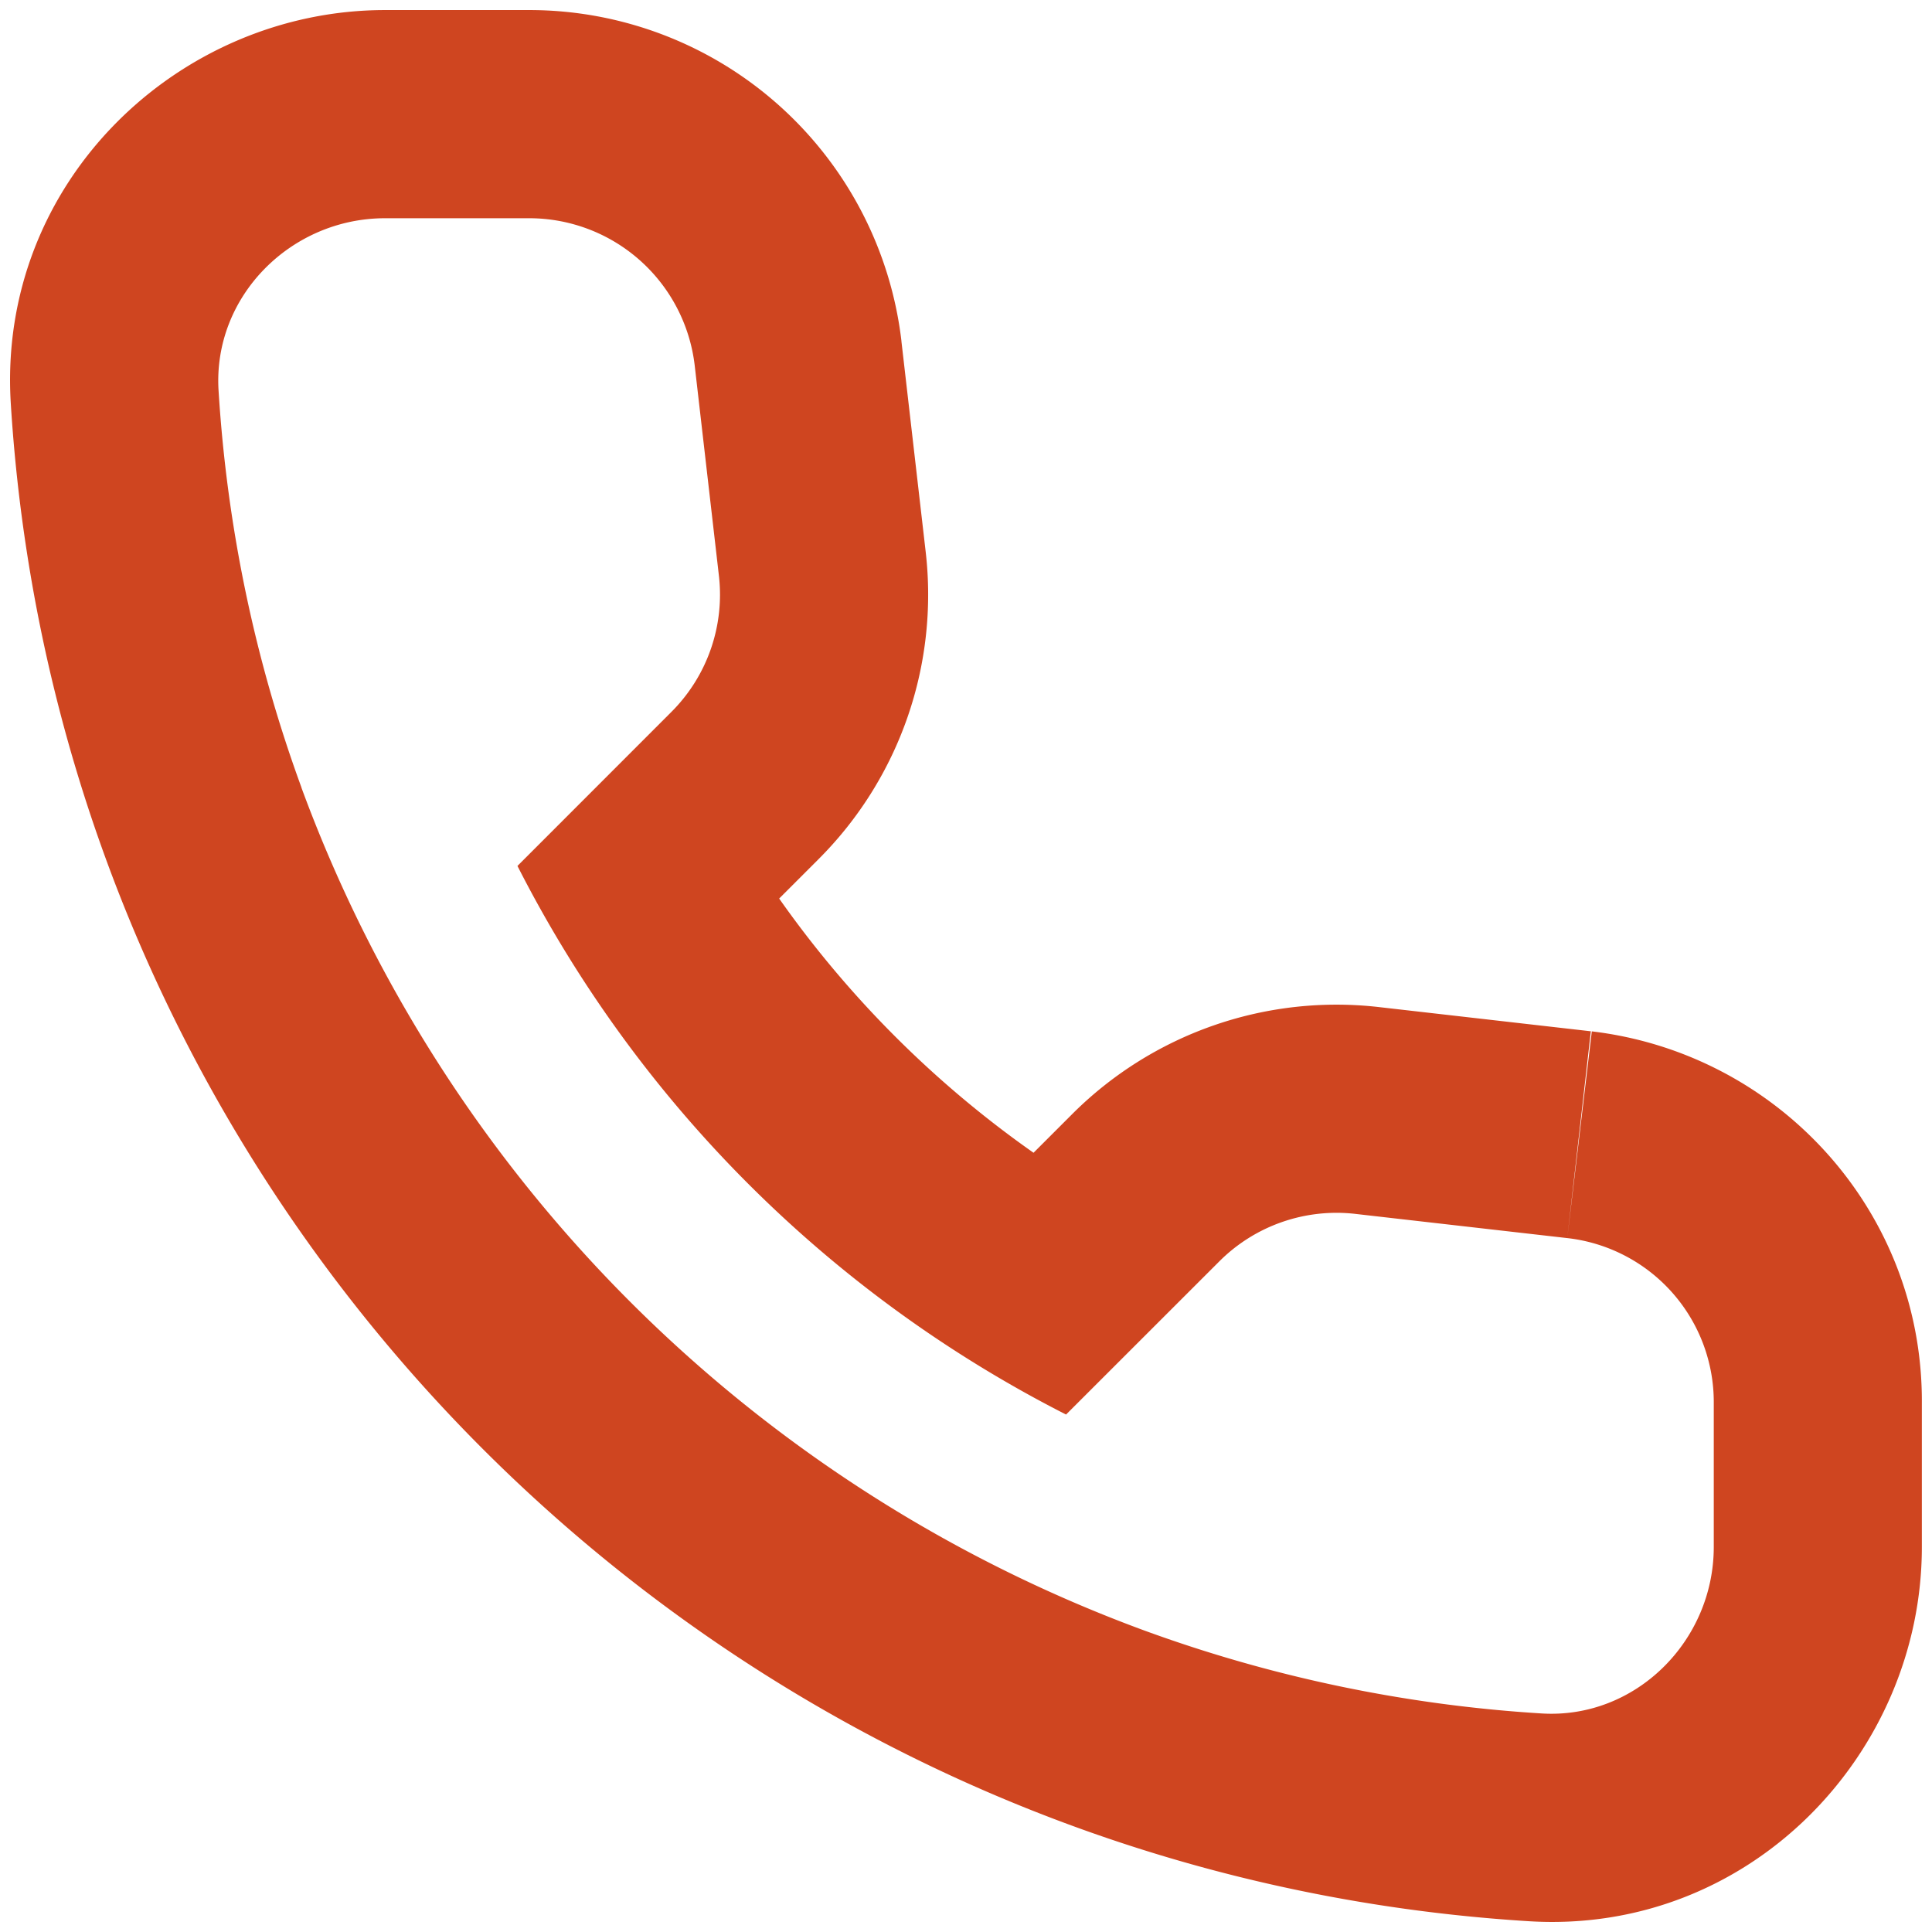
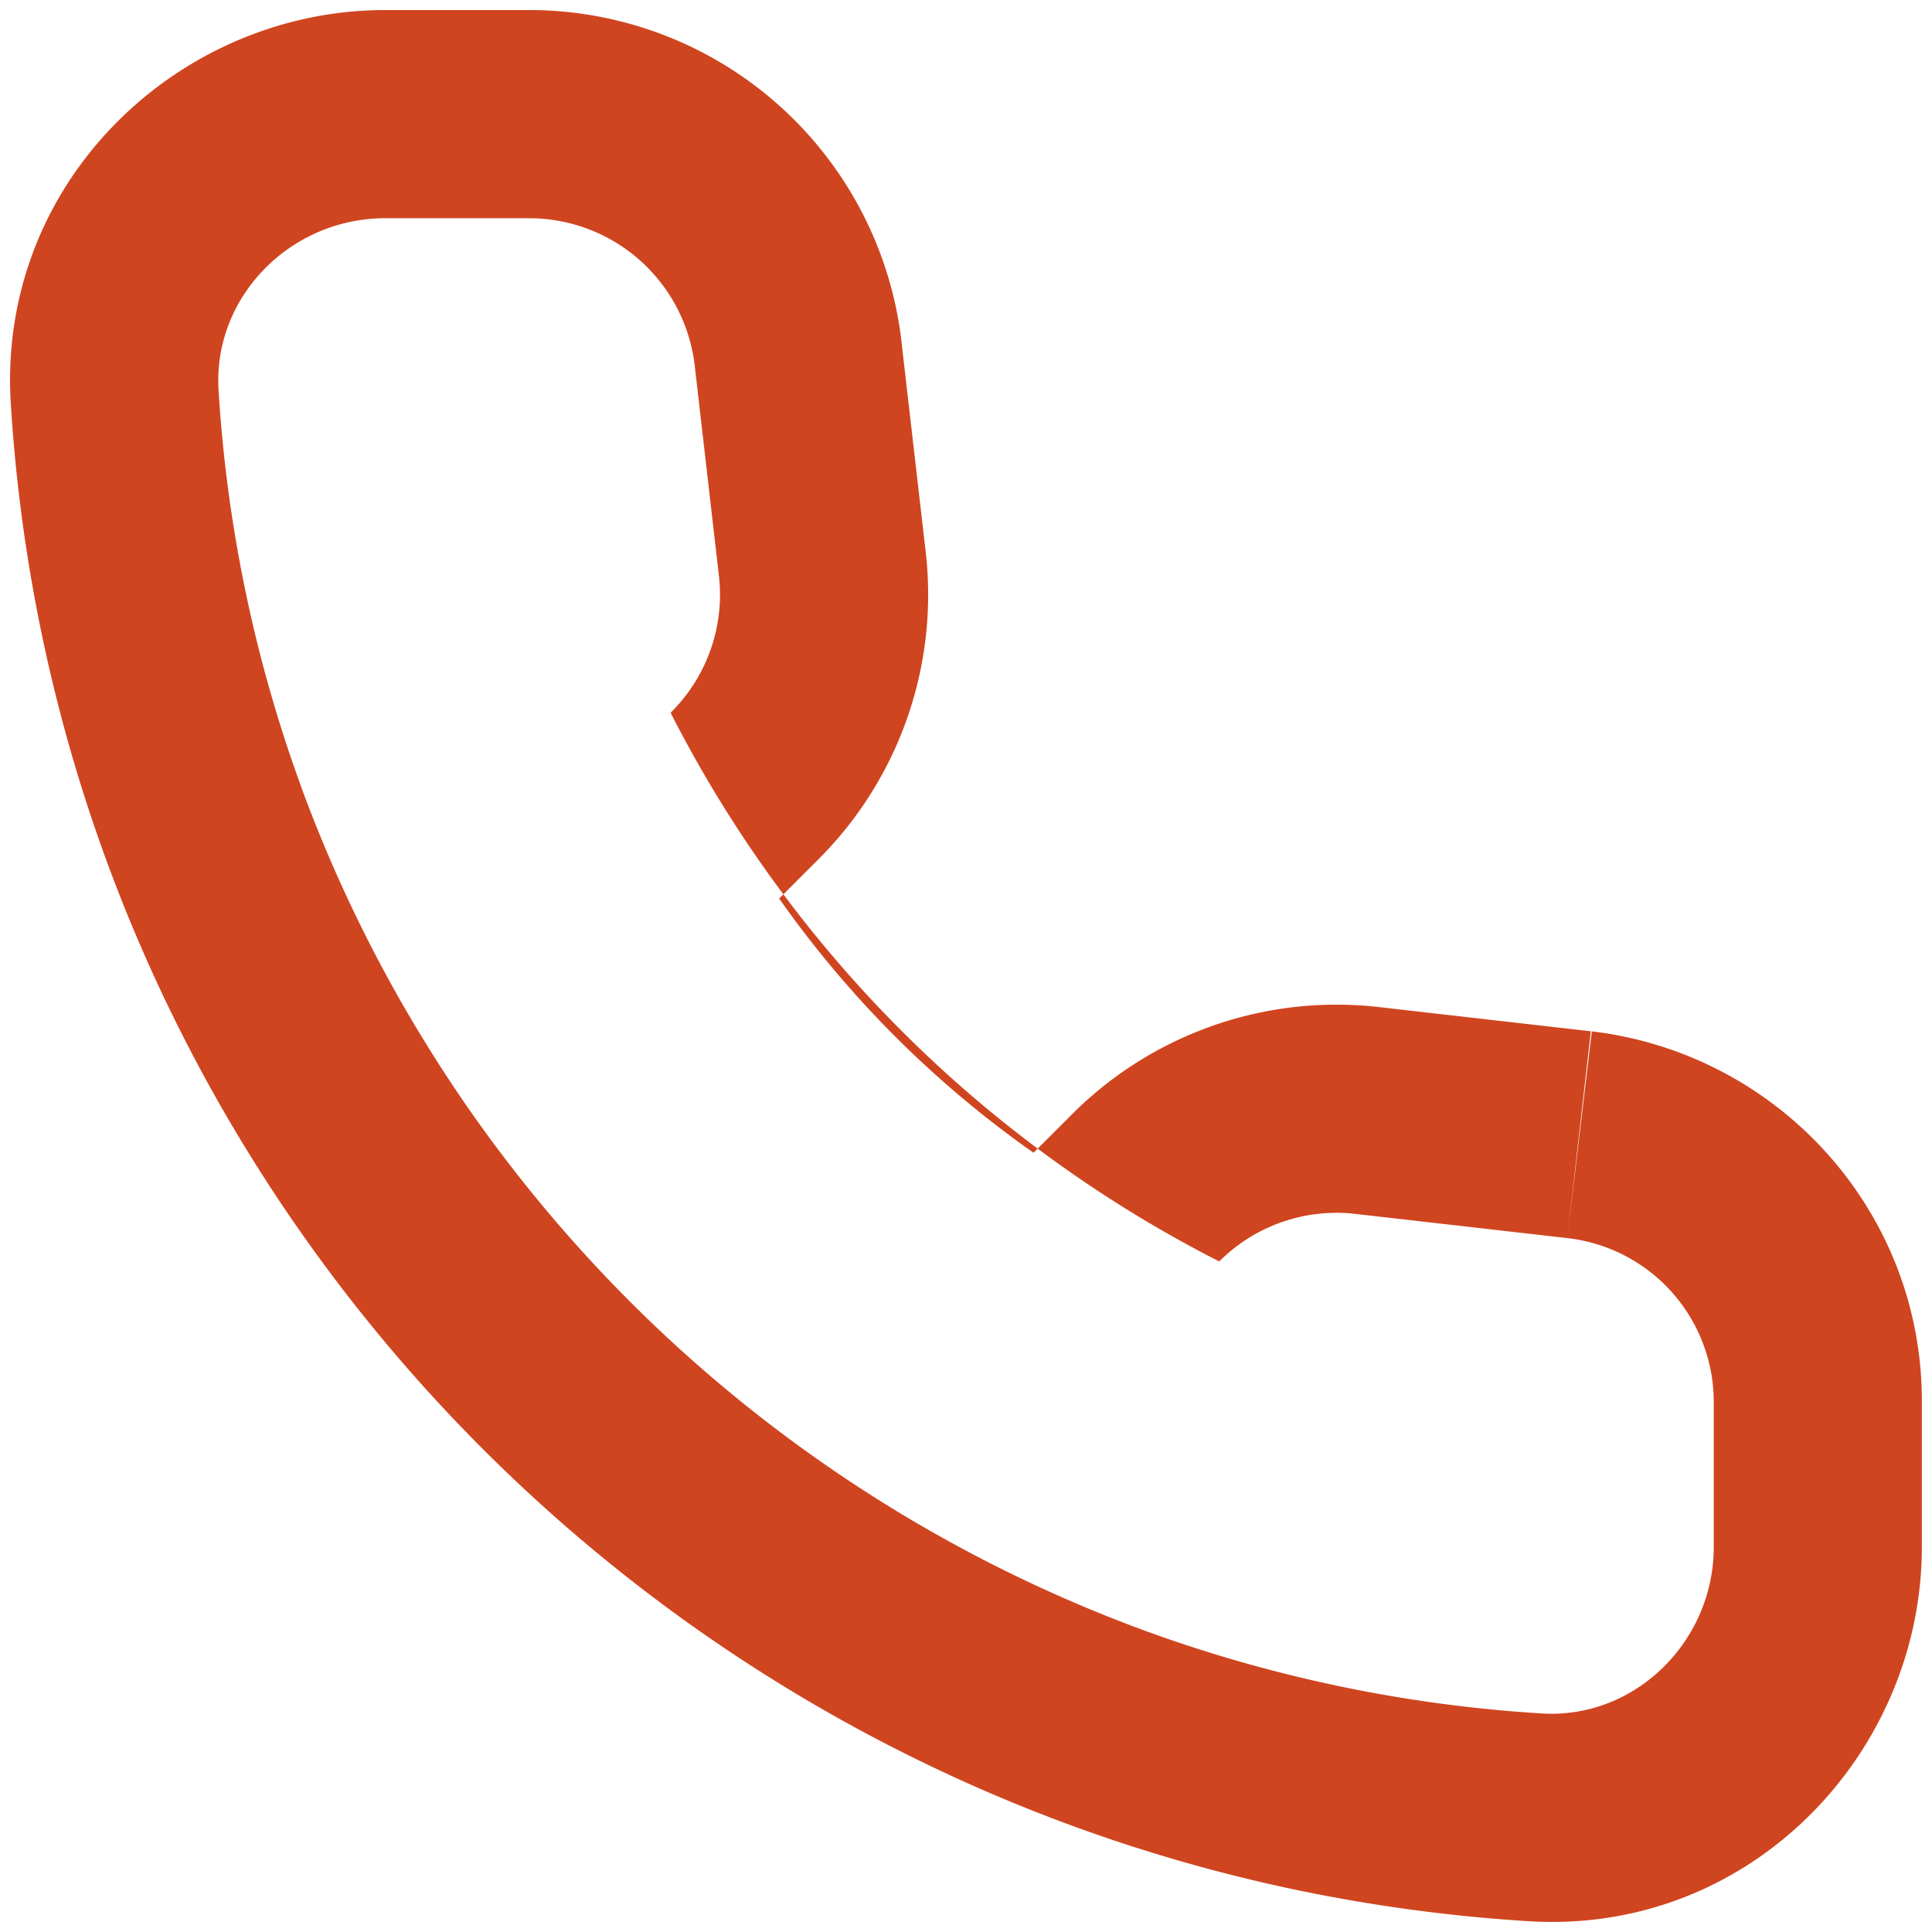
<svg xmlns="http://www.w3.org/2000/svg" width="24" height="24" viewBox="0 0 24 24" fill="none">
-   <path fill-rule="evenodd" clip-rule="evenodd" d="M3.744 9.783a17.643 17.643 0 0010.472 10.472 17.5 17.5 0 004.933 1.03c1.168.073 2.14-.9 2.14-2.068v-1.79a2.05 2.05 0 00-1.82-2.047l.305-2.568c2.322.276 4.117 2.24 4.1 4.626v1.779c0 2.562-2.133 4.82-4.885 4.649C8.866 23.237.763 15.146.134 5.012-.036 2.259 2.221.125 4.784.125h1.788a4.655 4.655 0 014.626 4.111v.005l.301 2.612a4.644 4.644 0 01-1.33 3.819l-.49.49a12.995 12.995 0 003.16 3.158l.479-.479a4.644 4.644 0 013.818-1.33l2.626.3-.293 2.569-2.627-.3a2.059 2.059 0 00-1.696.59l-1.903 1.902a15.56 15.56 0 01-6.815-6.815L8.34 8.844a2.059 2.059 0 00.59-1.697l-.3-2.606a2.07 2.07 0 00-2.059-1.83H4.783c-1.169 0-2.14.972-2.068 2.14.107 1.724.462 3.38 1.03 4.932z" fill="#CF4520" />
+   <path fill-rule="evenodd" clip-rule="evenodd" d="M3.744 9.783a17.643 17.643 0 0010.472 10.472 17.5 17.5 0 004.933 1.03c1.168.073 2.14-.9 2.14-2.068v-1.79a2.05 2.05 0 00-1.82-2.047l.305-2.568c2.322.276 4.117 2.24 4.1 4.626v1.779c0 2.562-2.133 4.82-4.885 4.649C8.866 23.237.763 15.146.134 5.012-.036 2.259 2.221.125 4.784.125h1.788a4.655 4.655 0 014.626 4.111v.005l.301 2.612a4.644 4.644 0 01-1.33 3.819l-.49.49a12.995 12.995 0 003.16 3.158l.479-.479a4.644 4.644 0 013.818-1.33l2.626.3-.293 2.569-2.627-.3a2.059 2.059 0 00-1.696.59a15.56 15.56 0 01-6.815-6.815L8.34 8.844a2.059 2.059 0 00.59-1.697l-.3-2.606a2.07 2.07 0 00-2.059-1.83H4.783c-1.169 0-2.14.972-2.068 2.14.107 1.724.462 3.38 1.03 4.932z" fill="#CF4520" />
</svg>